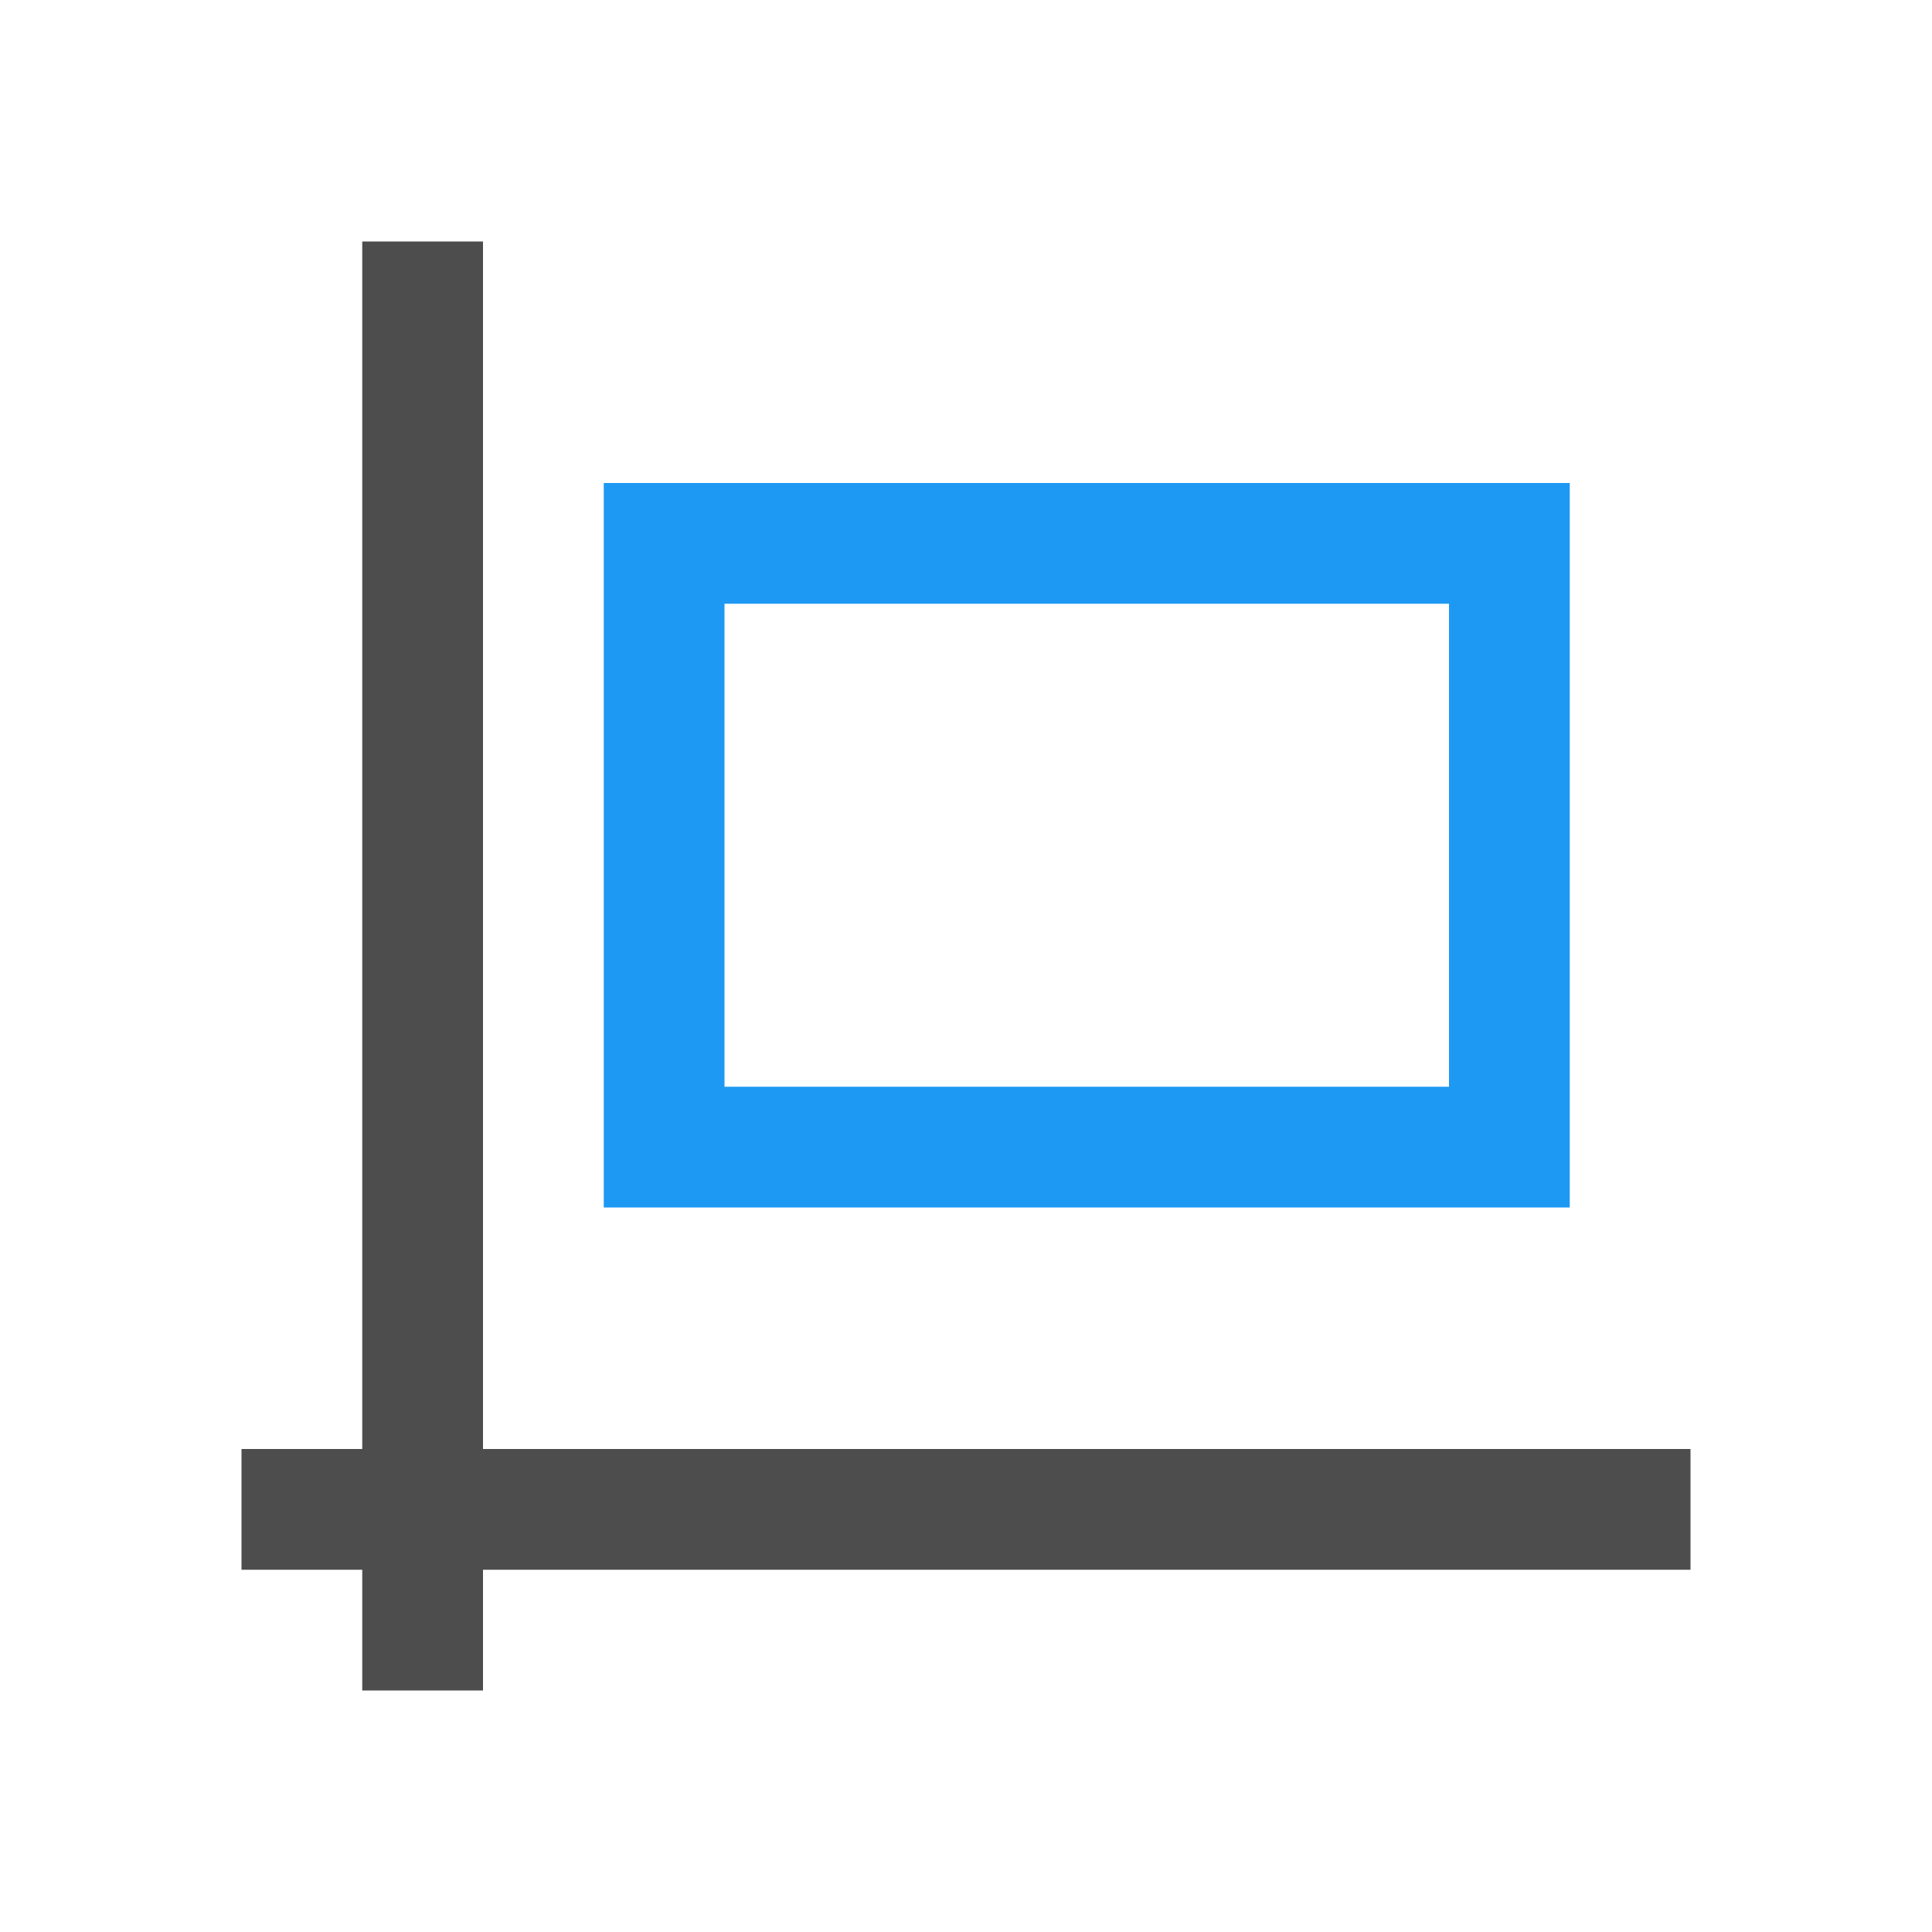
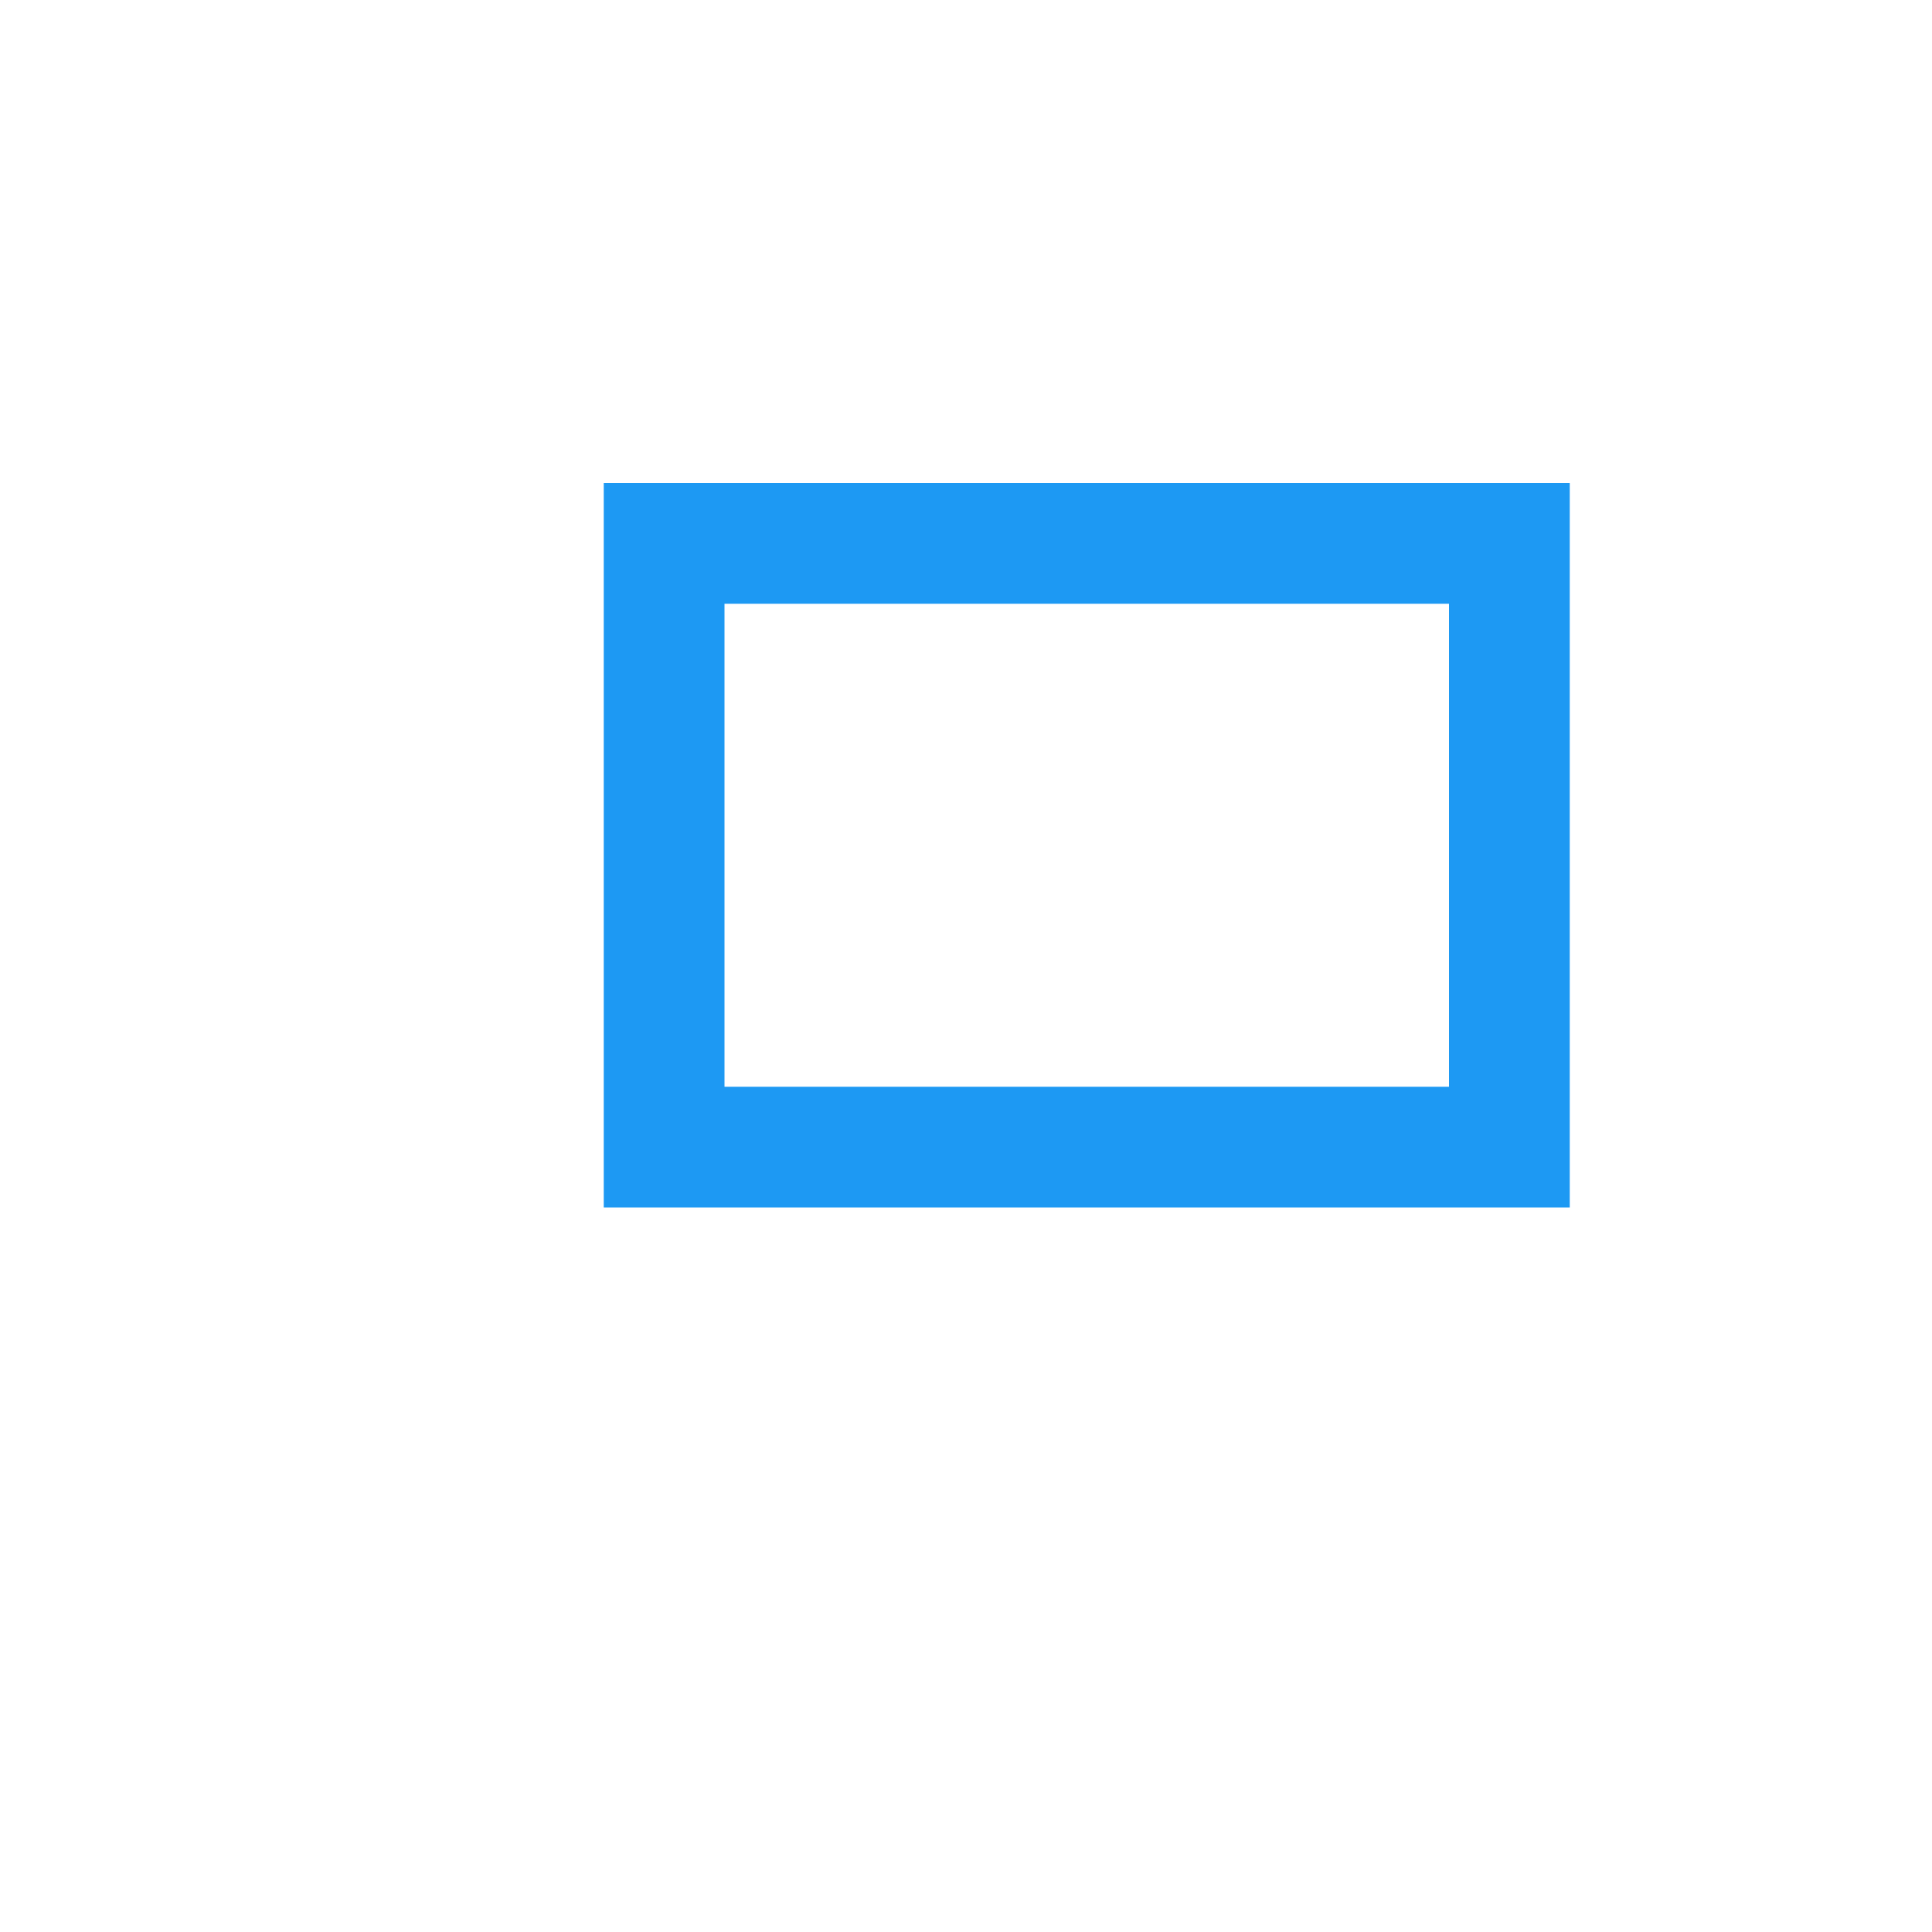
<svg xmlns="http://www.w3.org/2000/svg" viewBox="0 0 16 16">
-   <path style="fill:#4d4d4d" d="M 3 2 L 3 12 L 2 12 L 2 13 L 3 13 L 3 14 L 4 14 L 4 13 L 14 13 L 14 12 L 4 12 L 4 2 L 3 2 z " />
  <path style="fill:#1d99f3" d="M 5 4 L 5 10 L 13 10 L 13 4 L 5 4 z M 6 5 L 12 5 L 12 9 L 6 9 L 6 5 z " />
</svg>